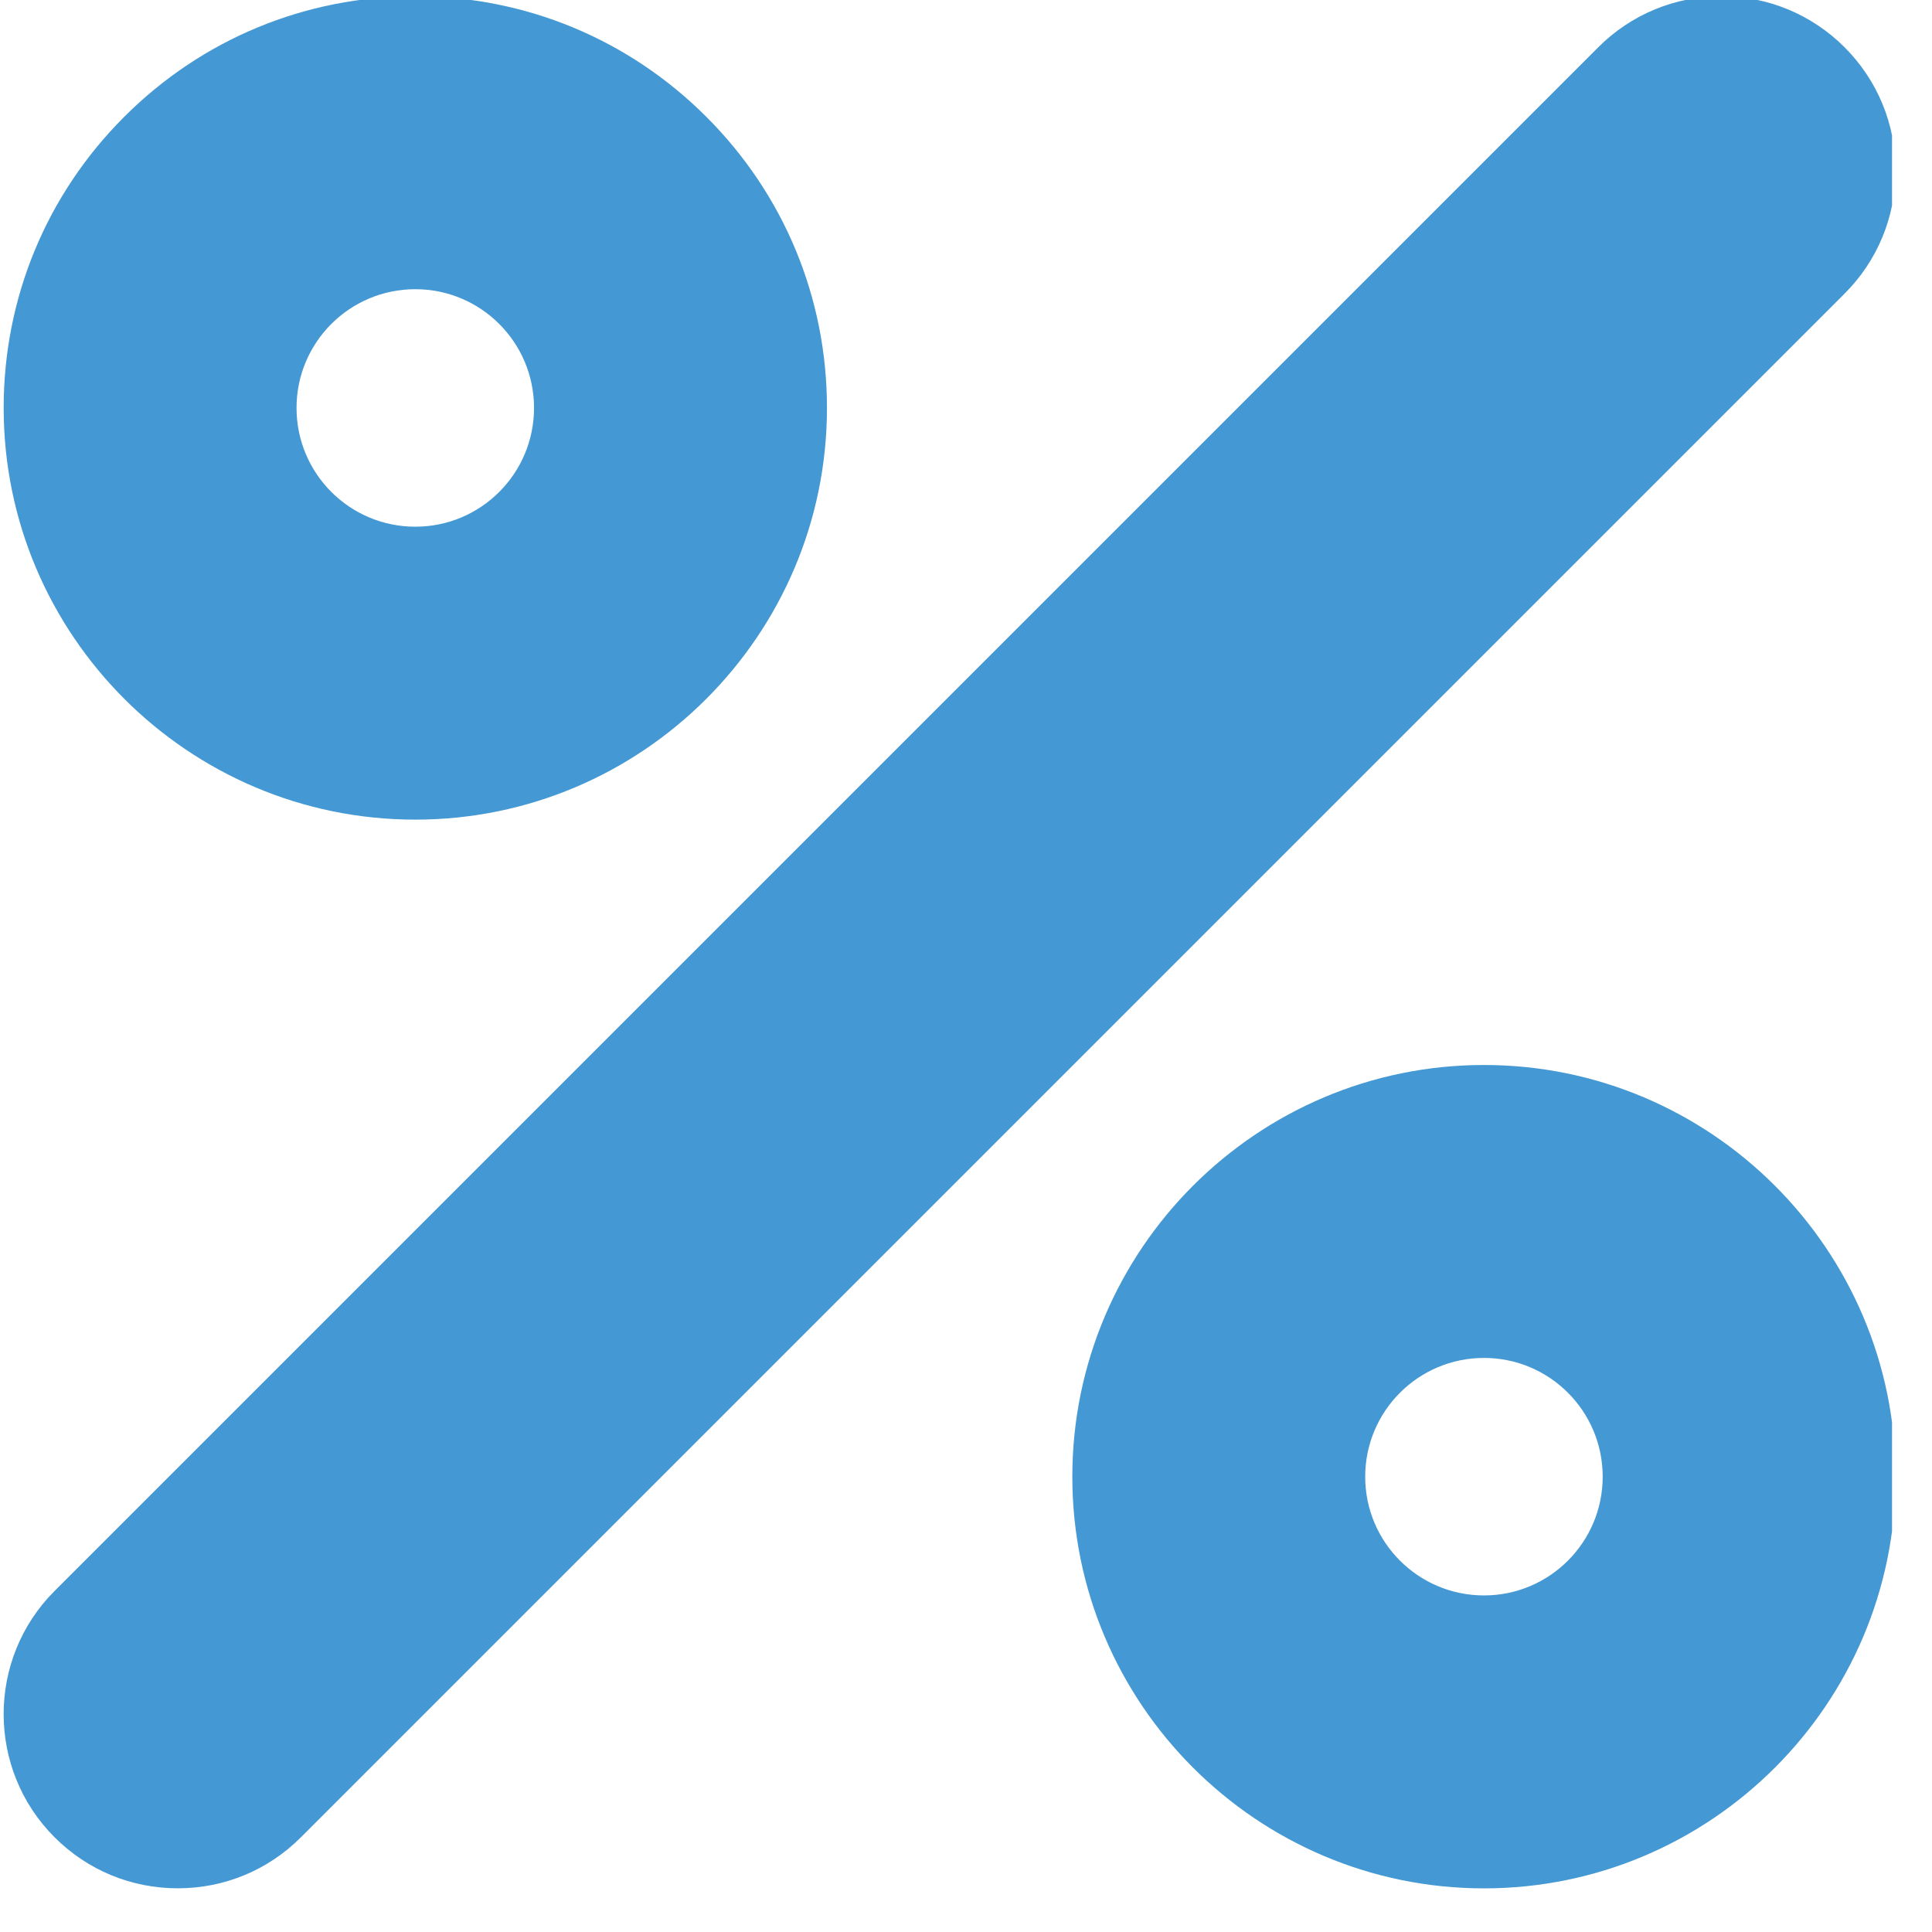
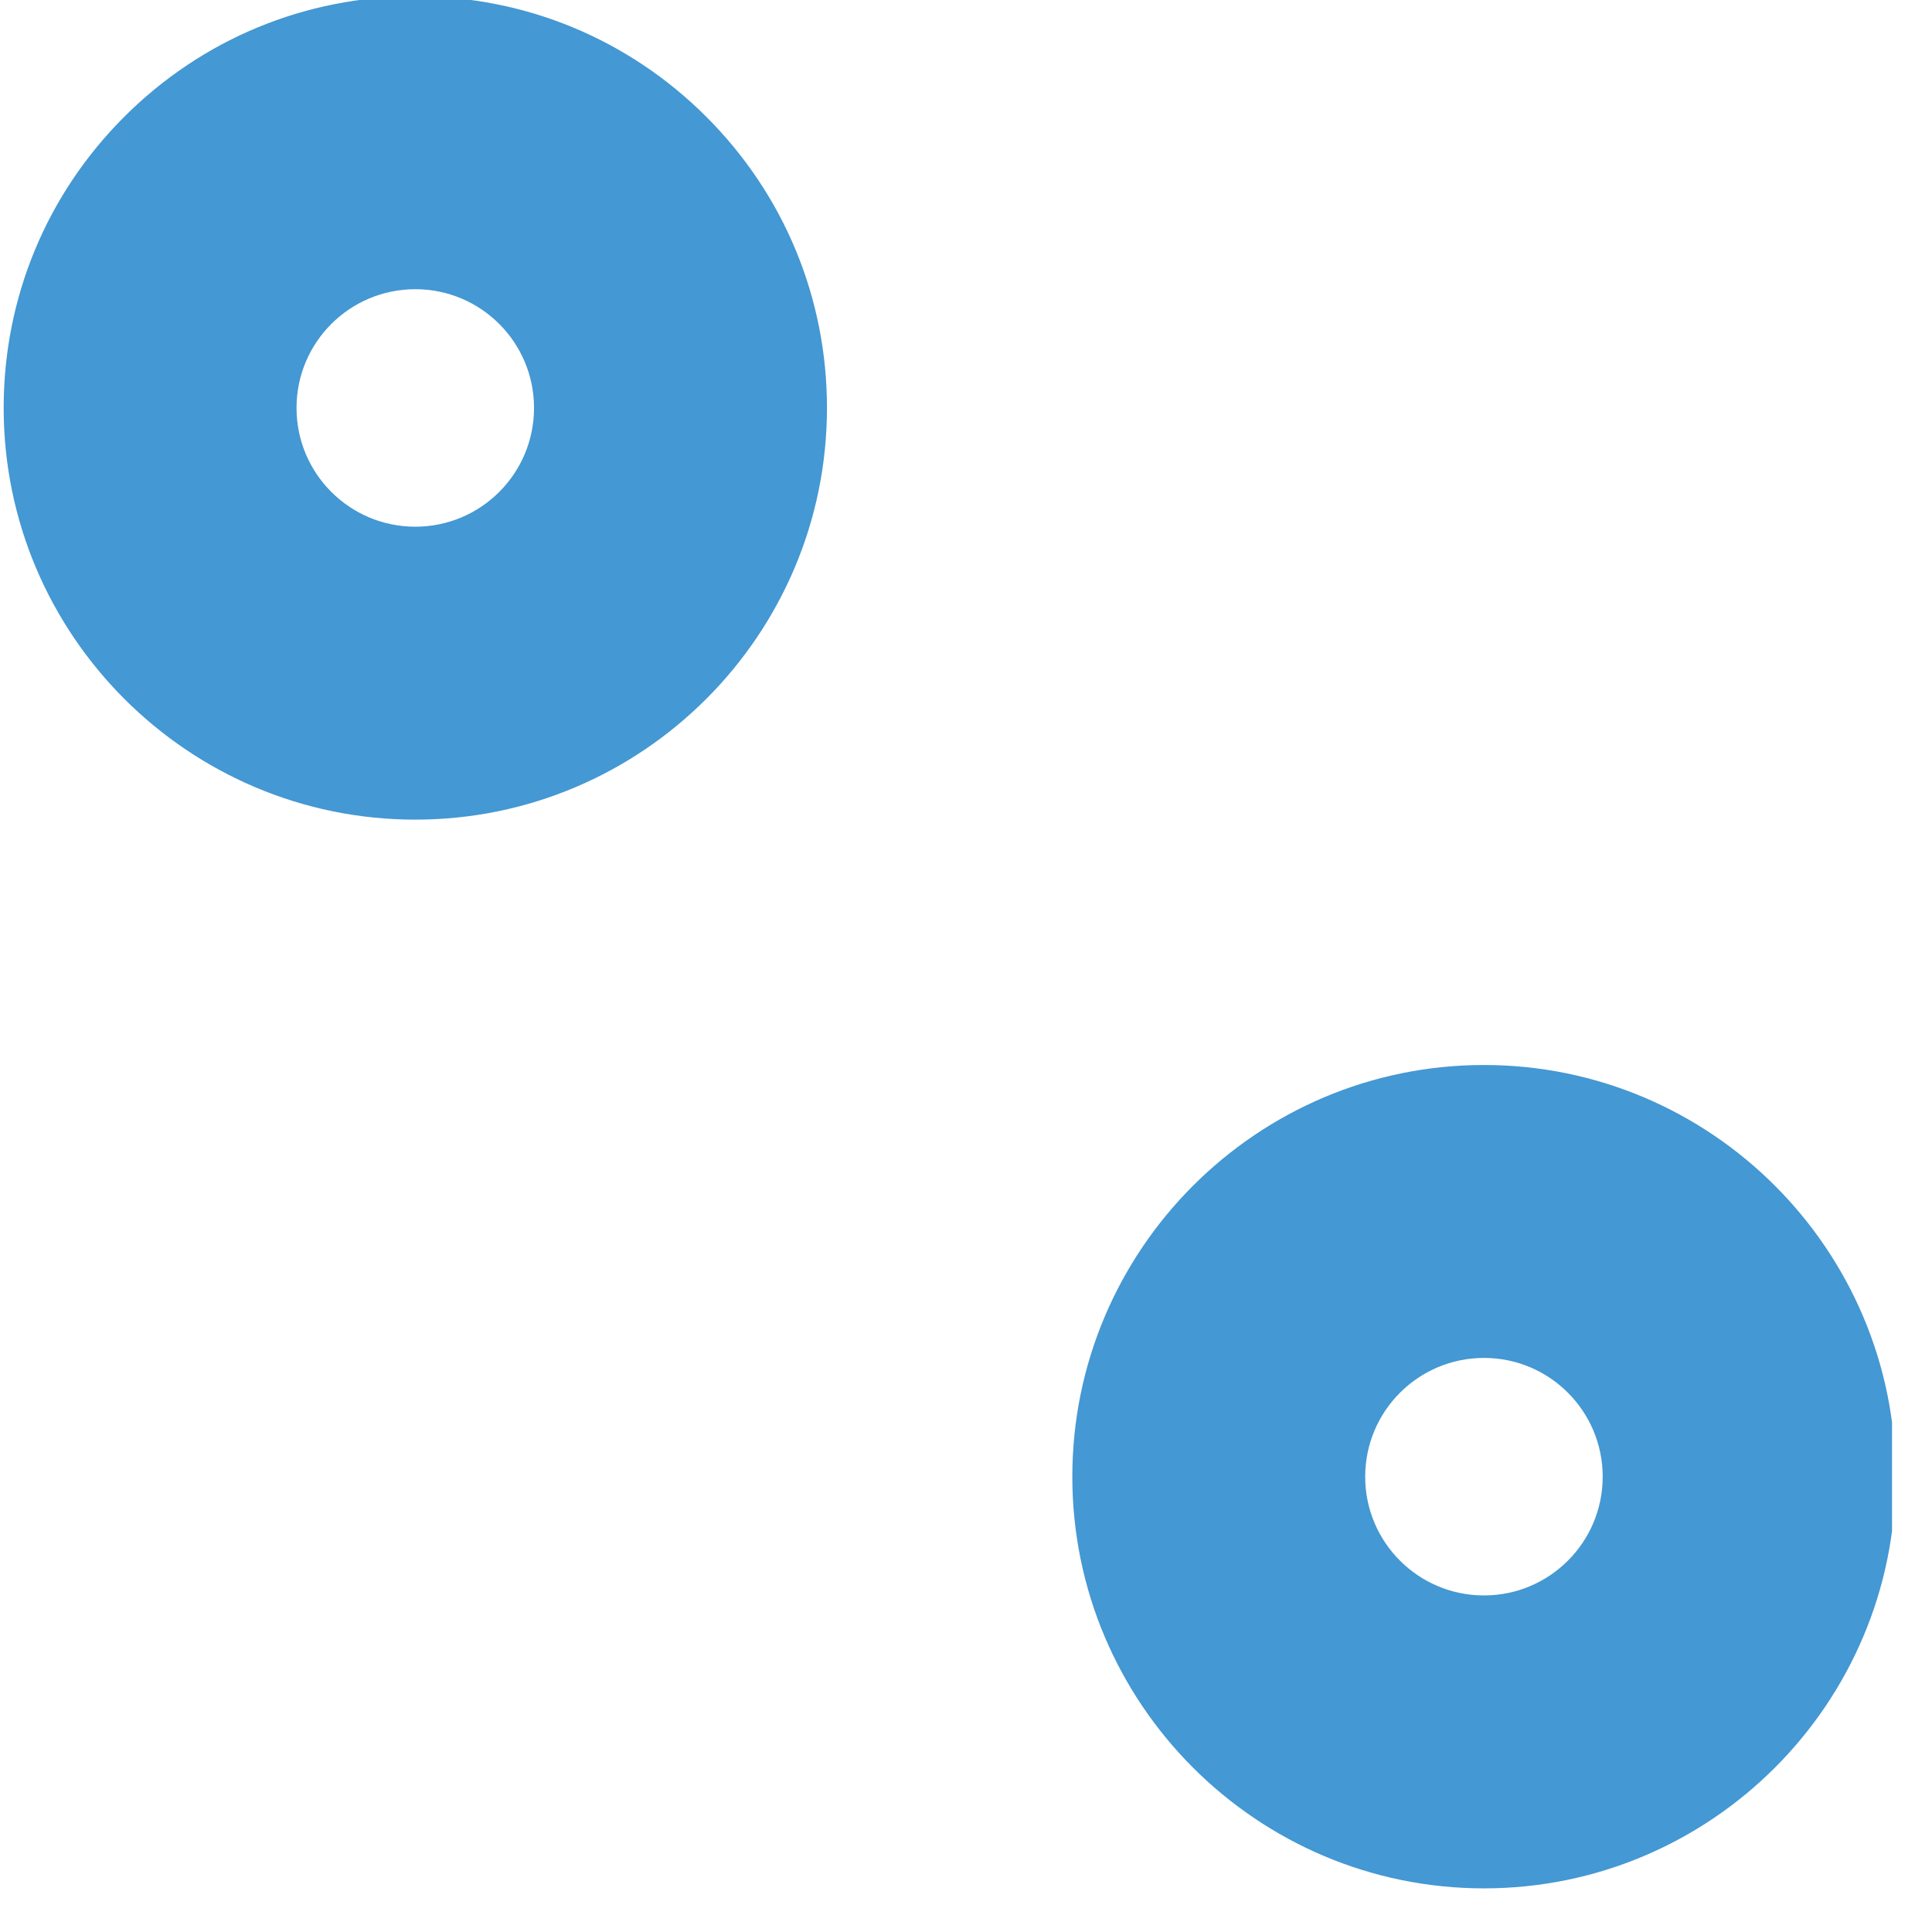
<svg xmlns="http://www.w3.org/2000/svg" width="29" height="29" viewBox="0 0 29 29" fill="none">
  <g clip-path="url(#clip0_3730_3176)">
    <path d="M22.275 15.986C18.868 15.986 16.096 18.758 16.096 22.166C16.096 25.573 18.868 28.345 22.275 28.345C25.682 28.345 28.454 25.573 28.454 22.166C28.454 18.758 25.682 15.986 22.275 15.986ZM22.275 23.948C21.29 23.948 20.492 23.15 20.492 22.166C20.492 21.181 21.291 20.383 22.275 20.383C23.259 20.383 24.057 21.181 24.057 22.166C24.057 23.15 23.259 23.948 22.275 23.948Z" fill="#4498D3" />
    <path d="M6.234 12.303C9.641 12.303 12.413 9.531 12.413 6.123C12.413 4.473 11.77 2.921 10.603 1.754C9.436 0.587 7.884 -0.056 6.234 -0.056C6.234 -0.056 6.234 -0.056 6.234 -0.056C4.583 -0.056 3.031 0.587 1.864 1.754C0.697 2.921 0.055 4.473 0.055 6.123C0.055 9.531 2.827 12.303 6.234 12.303ZM6.234 4.341C7.218 4.341 8.016 5.139 8.016 6.123C8.016 7.108 7.218 7.906 6.234 7.906C5.249 7.906 4.451 7.108 4.451 6.123C4.451 5.139 5.249 4.341 6.234 4.341Z" fill="#4498D3" />
-     <path d="M28.453 2.559C28.453 1.86 28.181 1.204 27.688 0.71C27.194 0.216 26.537 -0.056 25.839 -0.056C25.141 -0.056 24.484 0.216 23.99 0.71L0.819 23.881C-0.2 24.9 -0.2 26.559 0.819 27.578C1.313 28.072 1.969 28.344 2.668 28.344C3.366 28.344 4.023 28.073 4.517 27.578L27.688 4.407C28.181 3.914 28.453 3.257 28.453 2.559Z" fill="#4498D3" />
  </g>
  <defs>
    <clipPath id="clip0_3730_3176">
      <rect width="28.4" height="28.4" fill="white" />
    </clipPath>
  </defs>
</svg>